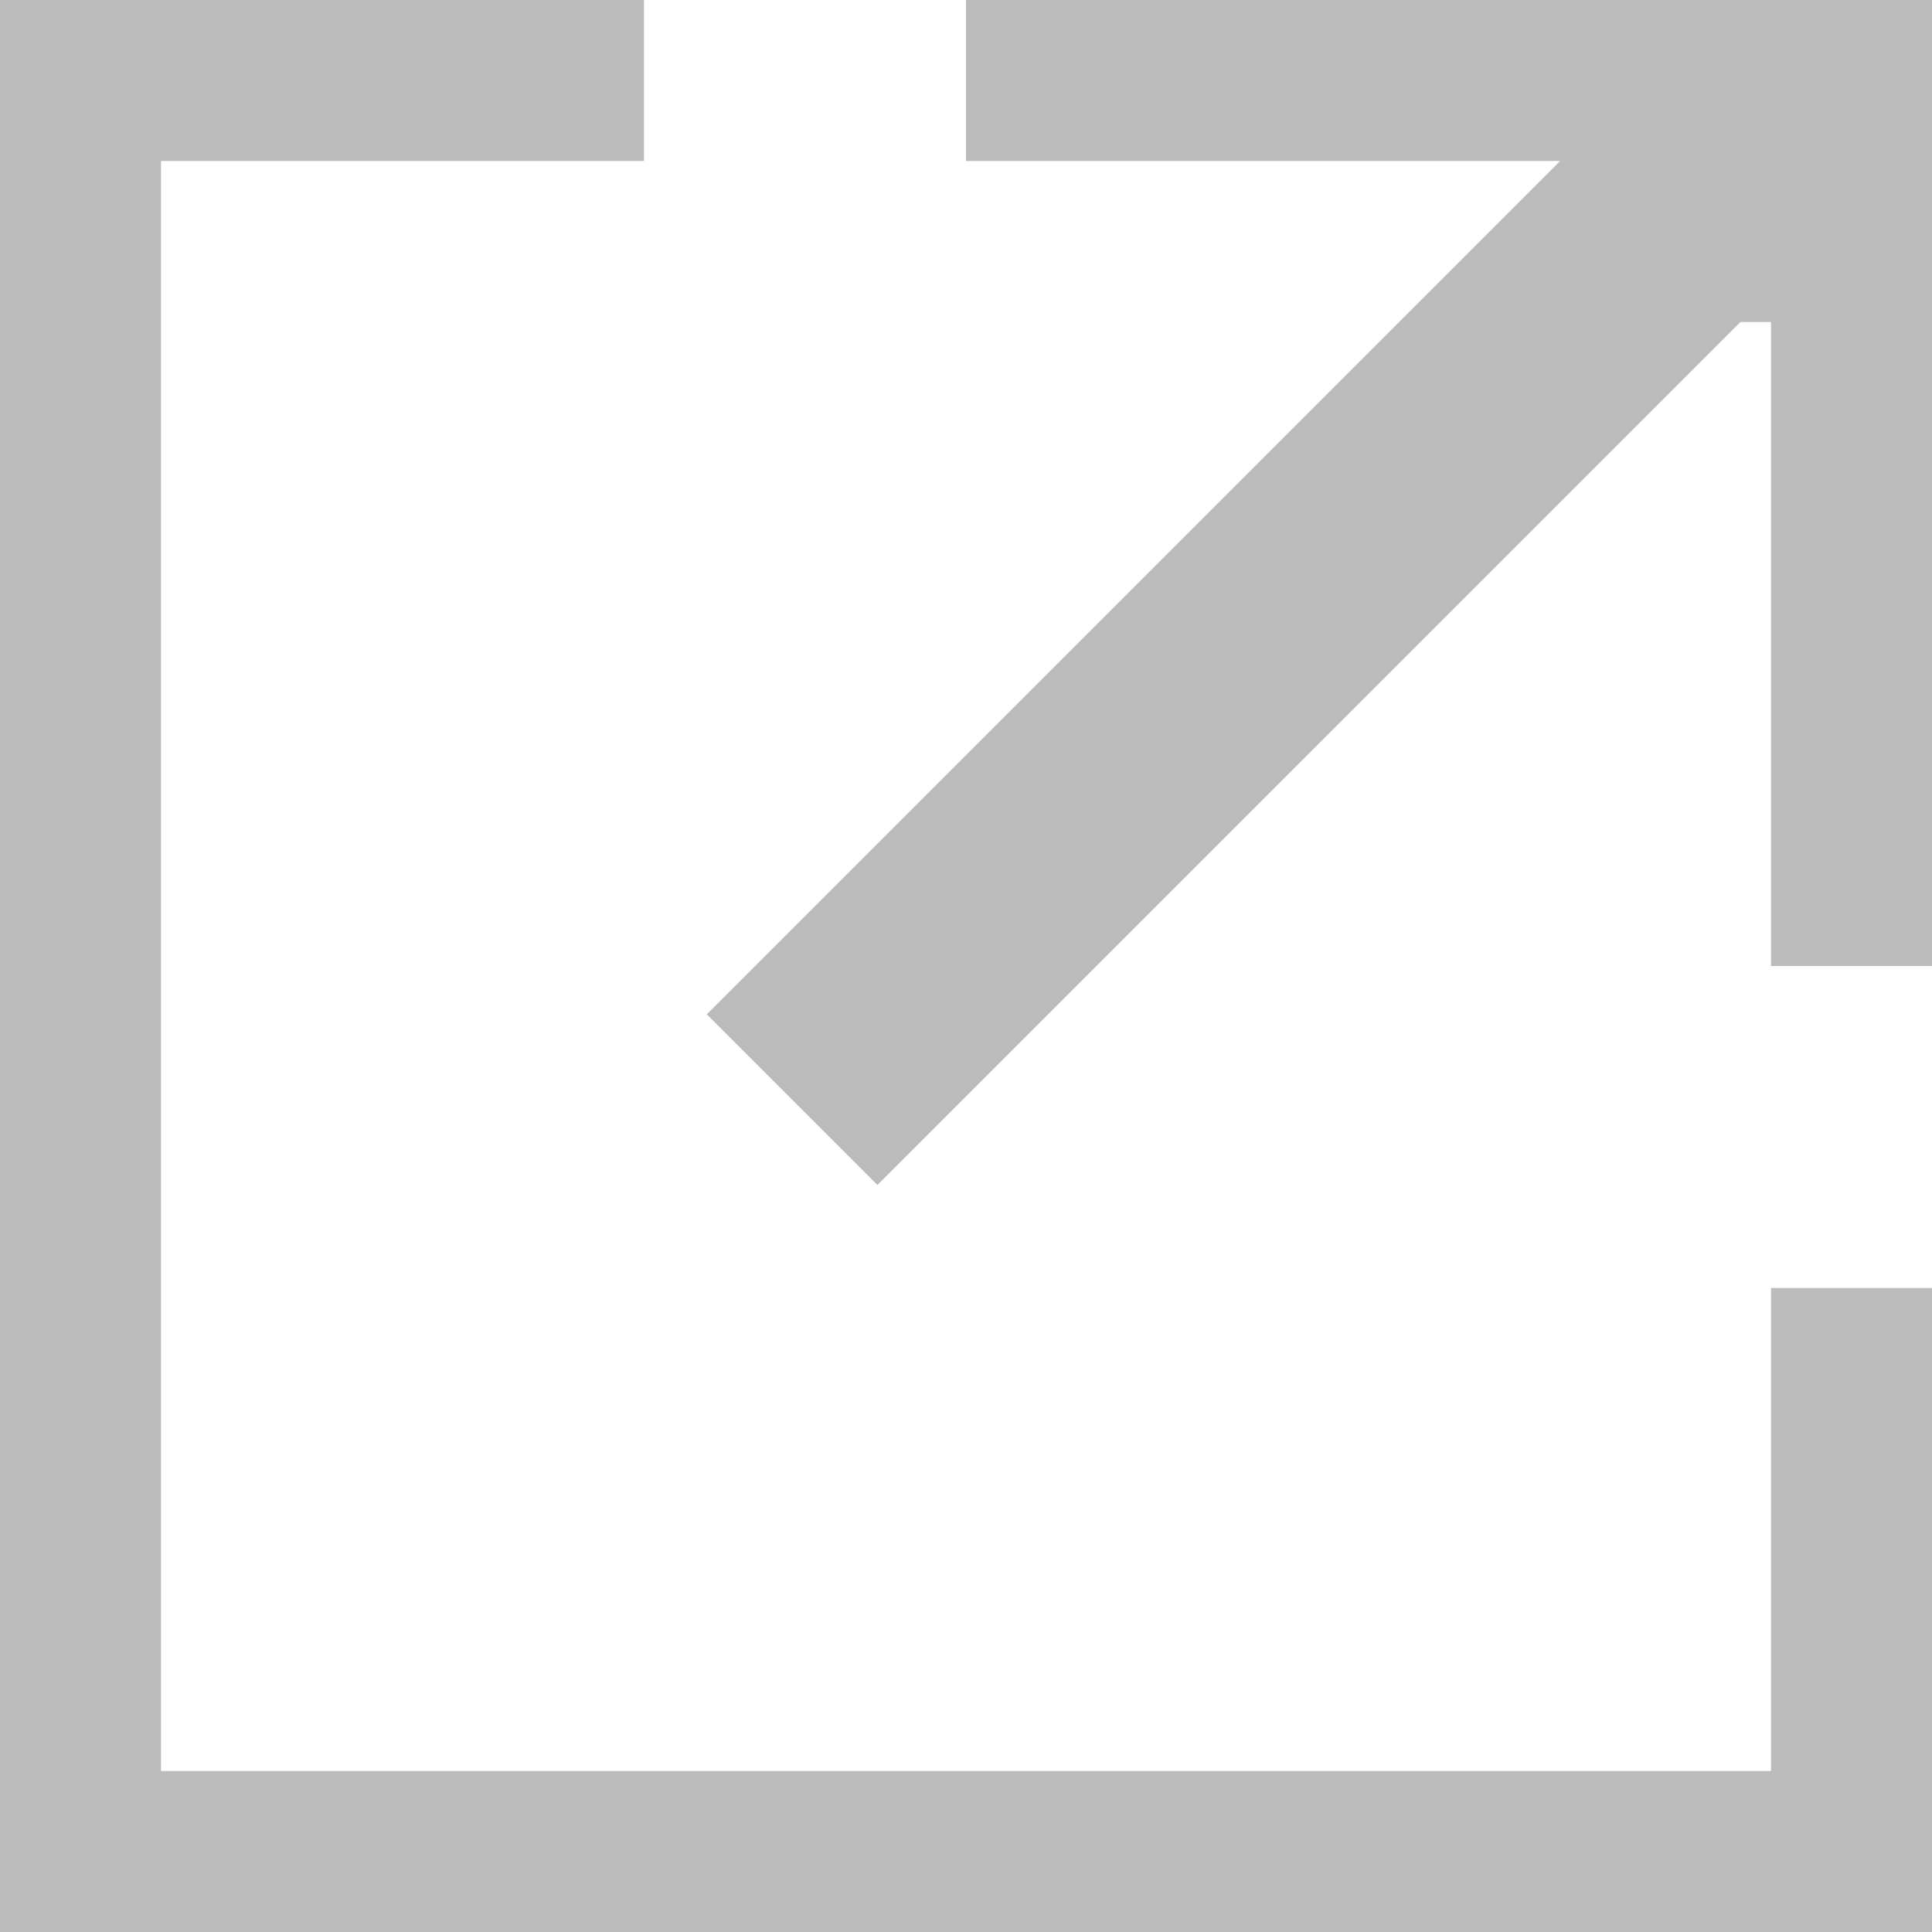
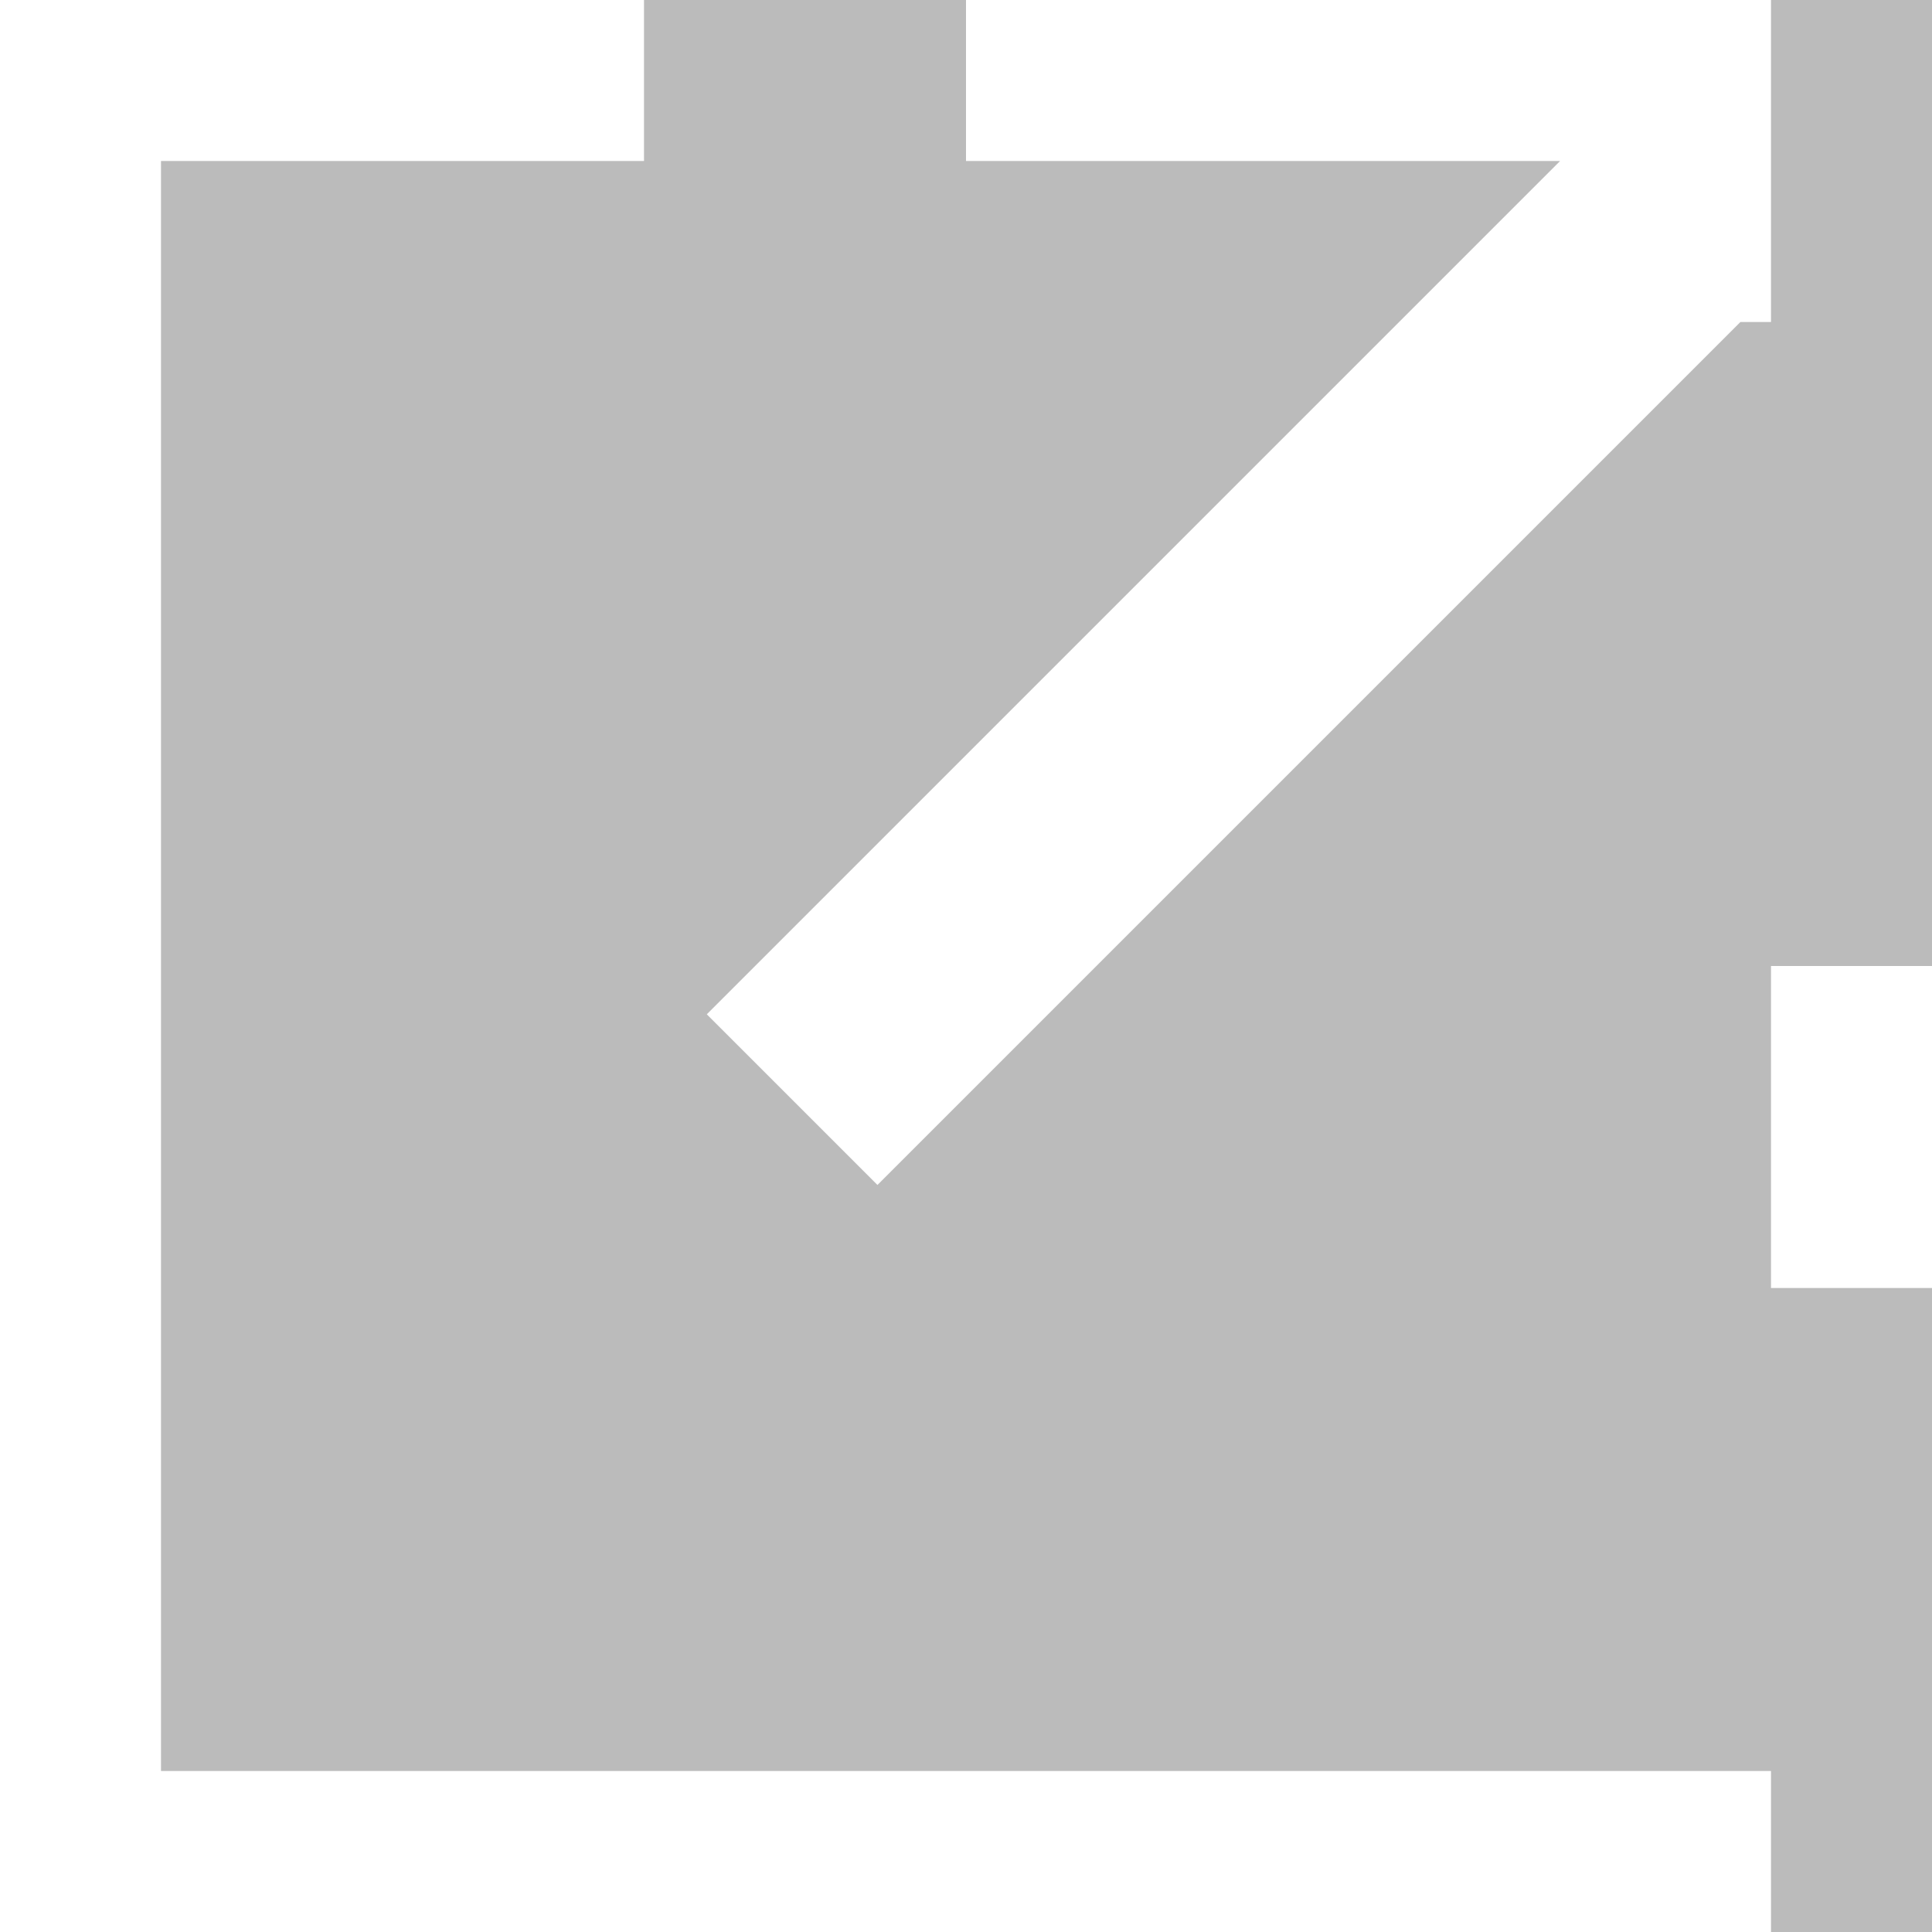
<svg xmlns="http://www.w3.org/2000/svg" viewBox="0 0 12 12" width="12" height="12">
  <style>.cls-1{fill:#bbb;fill-rule:evenodd;}</style>
-   <path class="cls-1" d="M11,12H0V0H4V1H1V11H11V8h1v4ZM11,2h-.19L5.45,7.36,4.39,6.3,9.69,1H6V0h6V6H11Z" />
+   <path class="cls-1" d="M11,12V0H4V1H1V11H11V8h1v4ZM11,2h-.19L5.45,7.36,4.39,6.3,9.69,1H6V0h6V6H11Z" />
</svg>